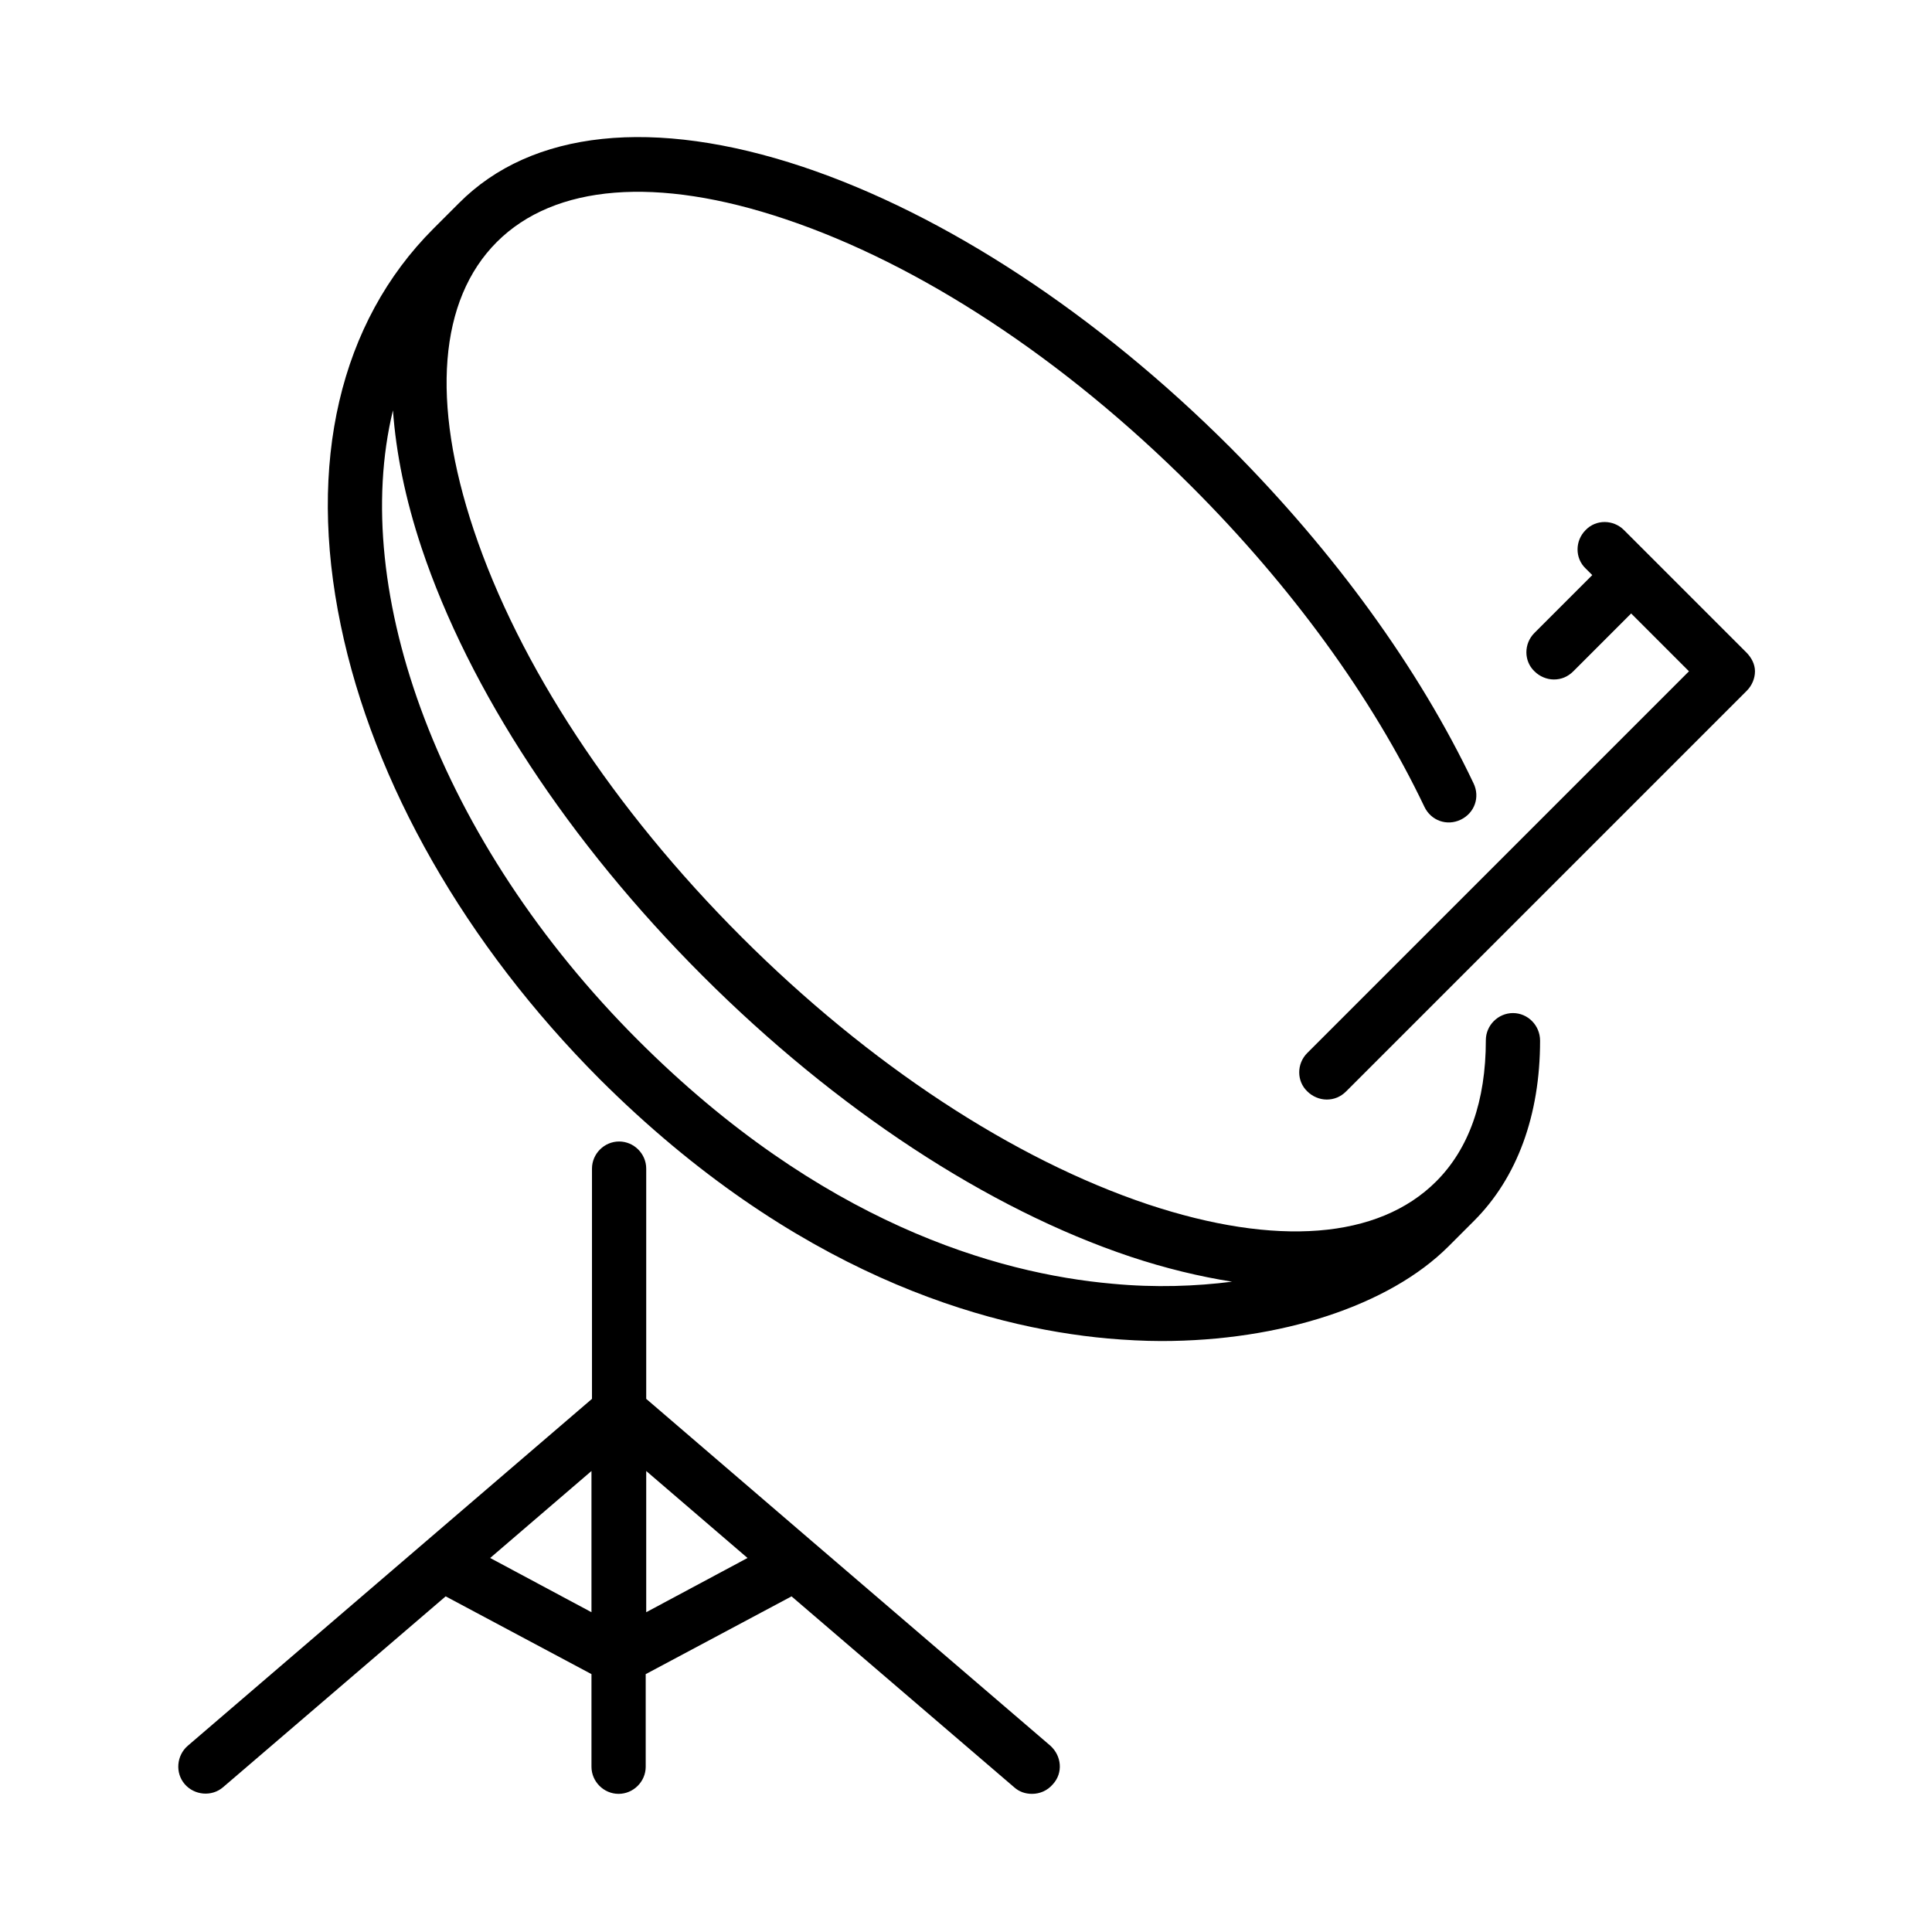
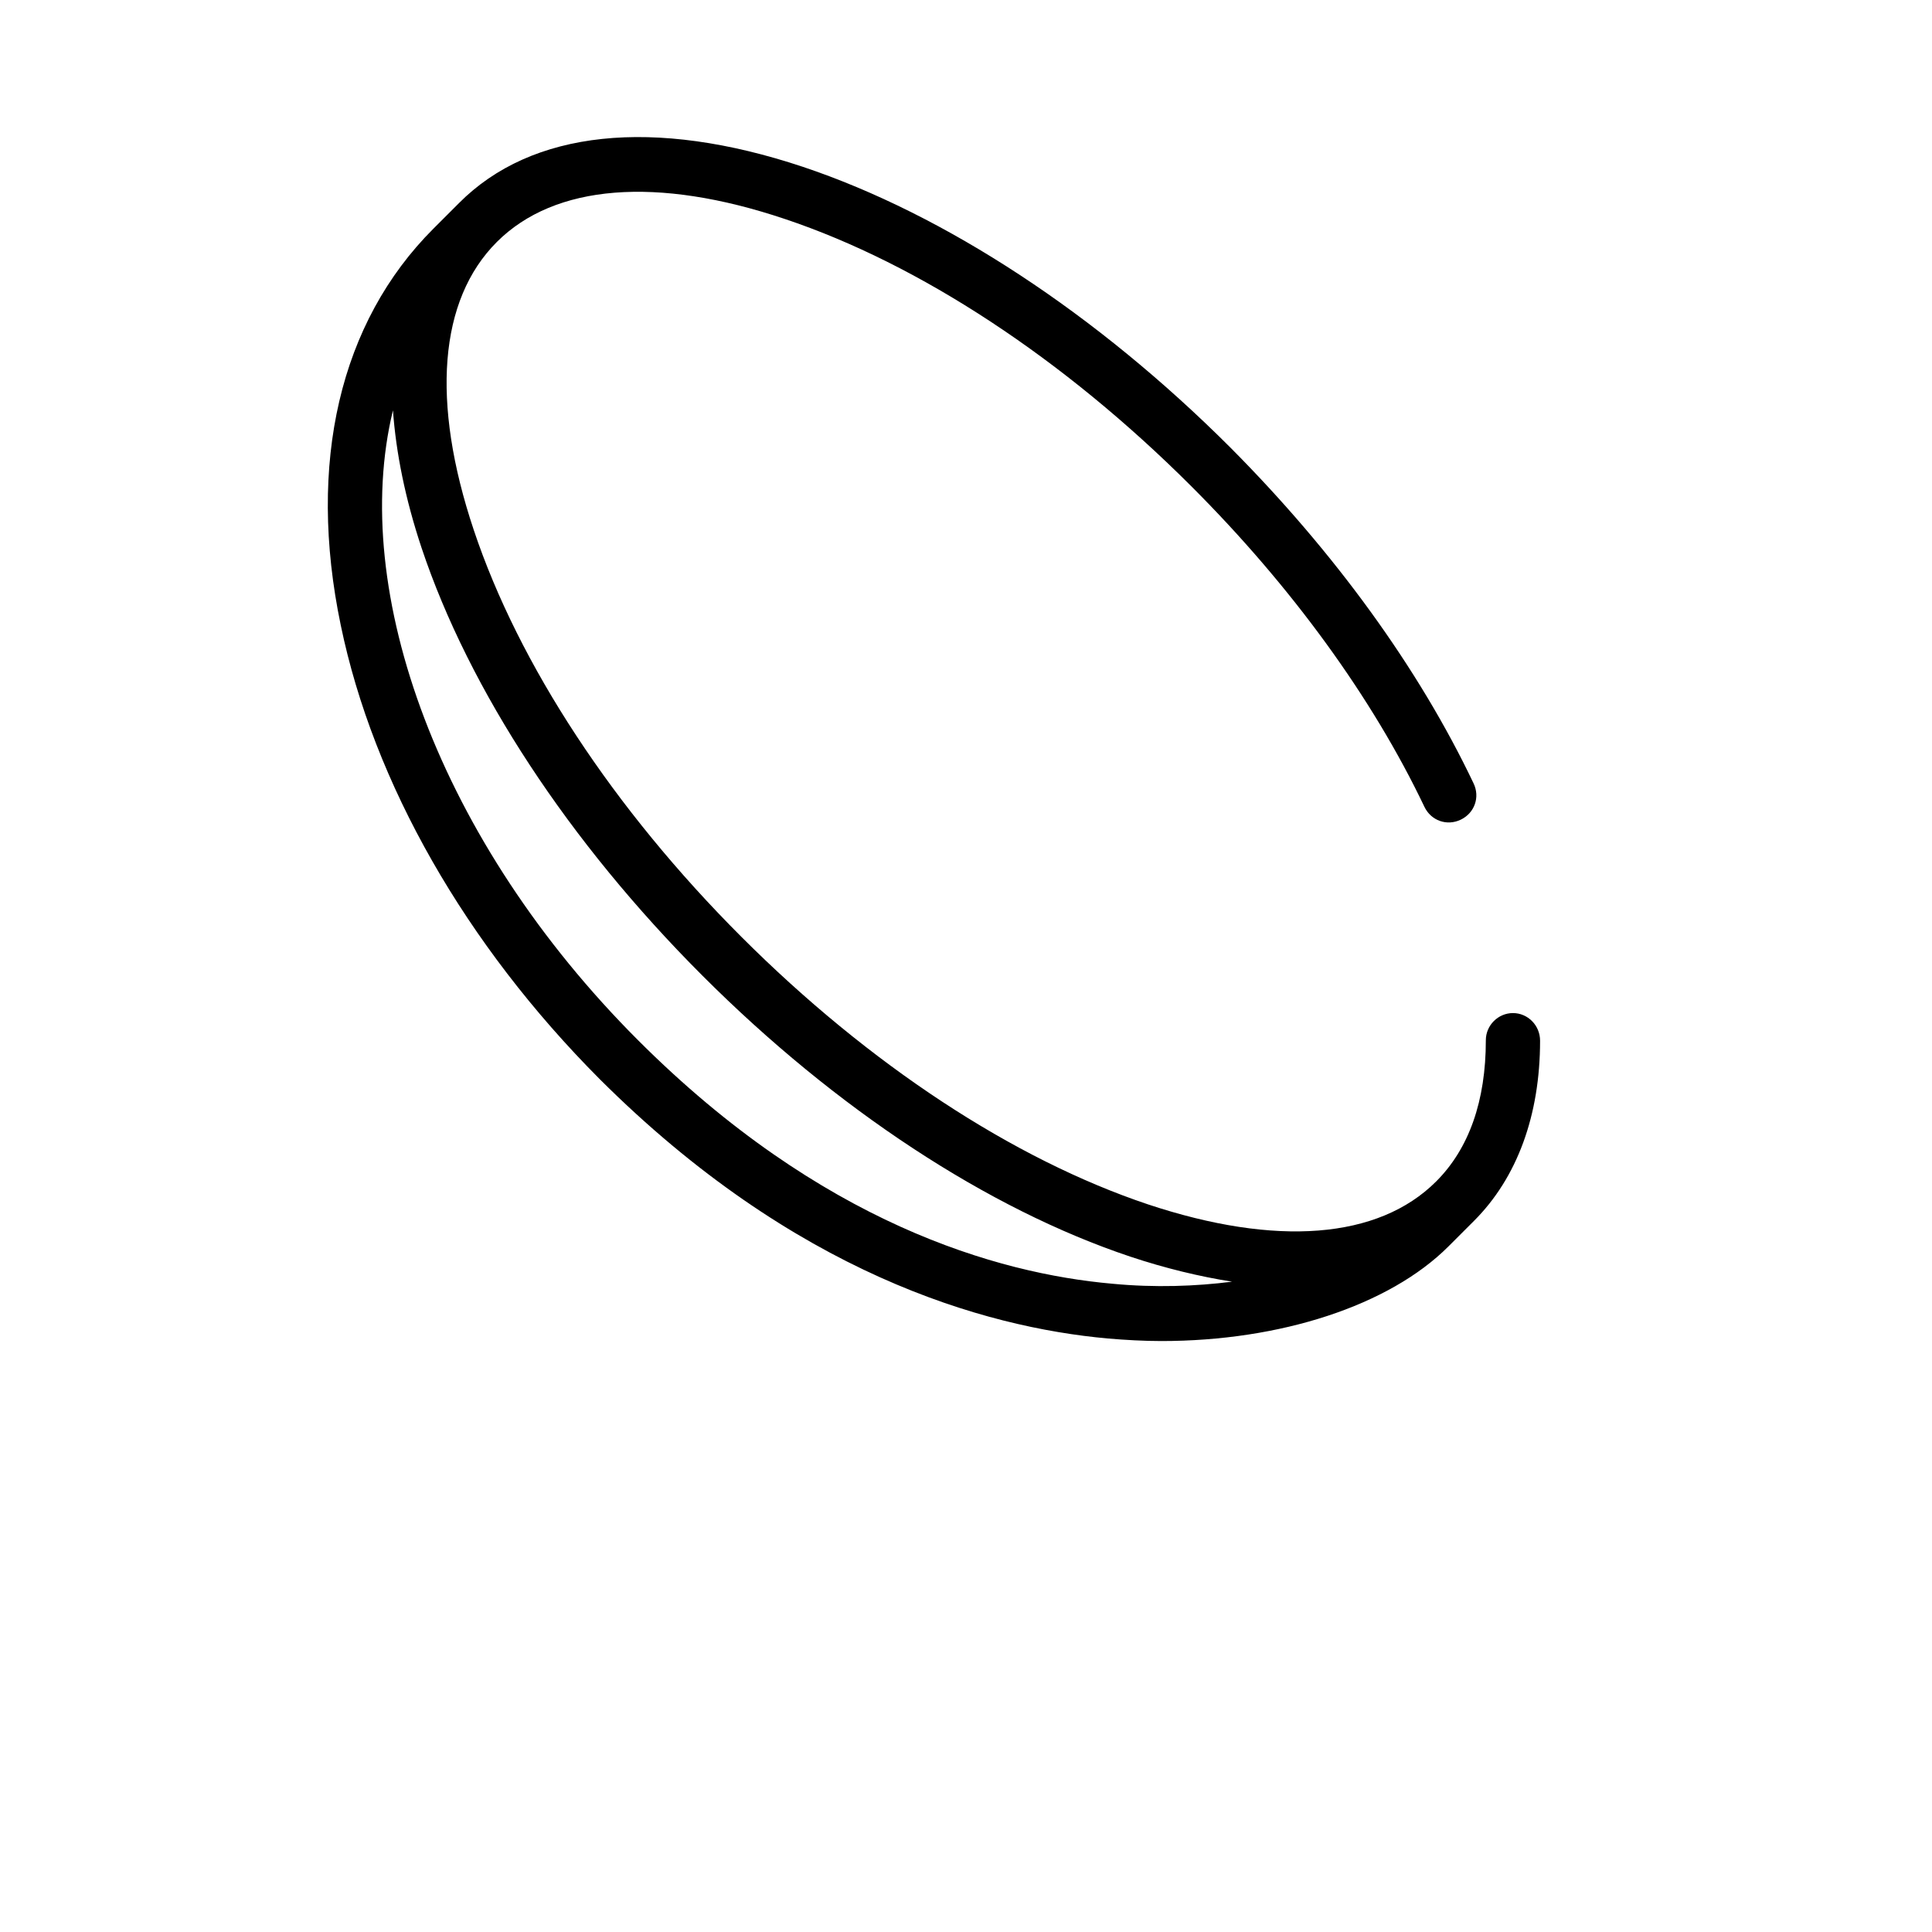
<svg xmlns="http://www.w3.org/2000/svg" version="1.1" id="Ebene_1" x="0px" y="0px" viewBox="0 0 377.6 377.6" style="enable-background:new 0 0 377.6 377.6;" xml:space="preserve">
  <g>
-     <path d="M205.3,341.2l-46.4-39.8c0,0,0,0,0,0l-32.6-28v-45c0-2.9-2.4-5.3-5.3-5.3s-5.3,2.4-5.3,5.3v45l-79,67.8   c-2.2,1.9-2.5,5.3-0.6,7.5c1.9,2.2,5.3,2.5,7.5,0.6L87.1,312l28.5,15.2v18.1c0,2.9,2.4,5.3,5.3,5.3c2.9,0,5.3-2.4,5.3-5.3v-18.1   l28.5-15.2l43.5,37.3c1,0.9,2.2,1.3,3.5,1.3c1.5,0,3-0.6,4.1-1.9C207.8,346.5,207.5,343.2,205.3,341.2z M95.8,304.5l19.8-17v27.6   L95.8,304.5z M126.3,315.1v-27.6l19.8,17L126.3,315.1z" />
    <path d="M295.7,198C295.7,198,295.7,198,295.7,198c-2.9,0-5.3,2.4-5.3,5.3c0,11.9-3.3,21.2-9.7,27.6c0,0,0,0,0,0l0,0   c-11.3,11.3-31.3,12.8-56.3,4.5c-26.3-8.8-54.5-27.3-79.5-52.3s-43.5-53.2-52.3-79.5c-8.4-25.1-6.8-45,4.5-56.3   c11.3-11.3,31.3-12.9,56.3-4.5c26.3,8.8,54.5,27.3,79.5,52.3c19.5,19.5,35.3,41.2,45.5,62.6c1.3,2.7,4.4,3.8,7.1,2.5   c2.7-1.3,3.8-4.4,2.5-7.1c-10.7-22.5-27.2-45.2-47.5-65.6c-26.1-26.1-55.8-45.6-83.6-54.9c-29.1-9.7-53-7.2-67.2,7.1c0,0,0,0,0,0   l-5,5C66.4,63,60,90.5,66.6,122.2c6.4,30.9,24.4,62.4,50.6,88.7c38,37.9,75,48.5,99.3,50.7c3.5,0.3,7.1,0.5,10.5,0.5   c23.2,0,44.5-6.9,56.1-18.5l5-5c0,0,0,0,0,0c8.4-8.4,12.9-20.6,12.9-35.2C301,200.4,298.6,198,295.7,198z M217.4,250.9   c-22.6-2-57-11.9-92.7-47.6c-38.8-38.8-56.5-87.7-47.9-123.1c0.6,8.3,2.4,17.3,5.6,26.9c9.3,27.8,28.8,57.5,54.9,83.6   c26.1,26.1,55.8,45.6,83.6,54.9c6.9,2.3,13.6,3.9,19.9,4.9C233.7,251.4,225.8,251.7,217.4,250.9z" />
-     <path d="M341.3,127.5l-23.9-23.9c-2.1-2.1-5.5-2.1-7.5,0c-2.1,2.1-2.1,5.5,0,7.5l1.3,1.3l-11.3,11.3c-2.1,2.1-2.1,5.5,0,7.5   c1,1,2.4,1.6,3.8,1.6c1.4,0,2.7-0.5,3.8-1.6l11.3-11.3l11.3,11.3l-74.6,74.6c-2.1,2.1-2.1,5.5,0,7.5c1,1,2.4,1.6,3.8,1.6   s2.7-0.5,3.8-1.6l78.3-78.3c1-1,1.6-2.4,1.6-3.8S342.3,128.5,341.3,127.5z" />
  </g>
</svg>